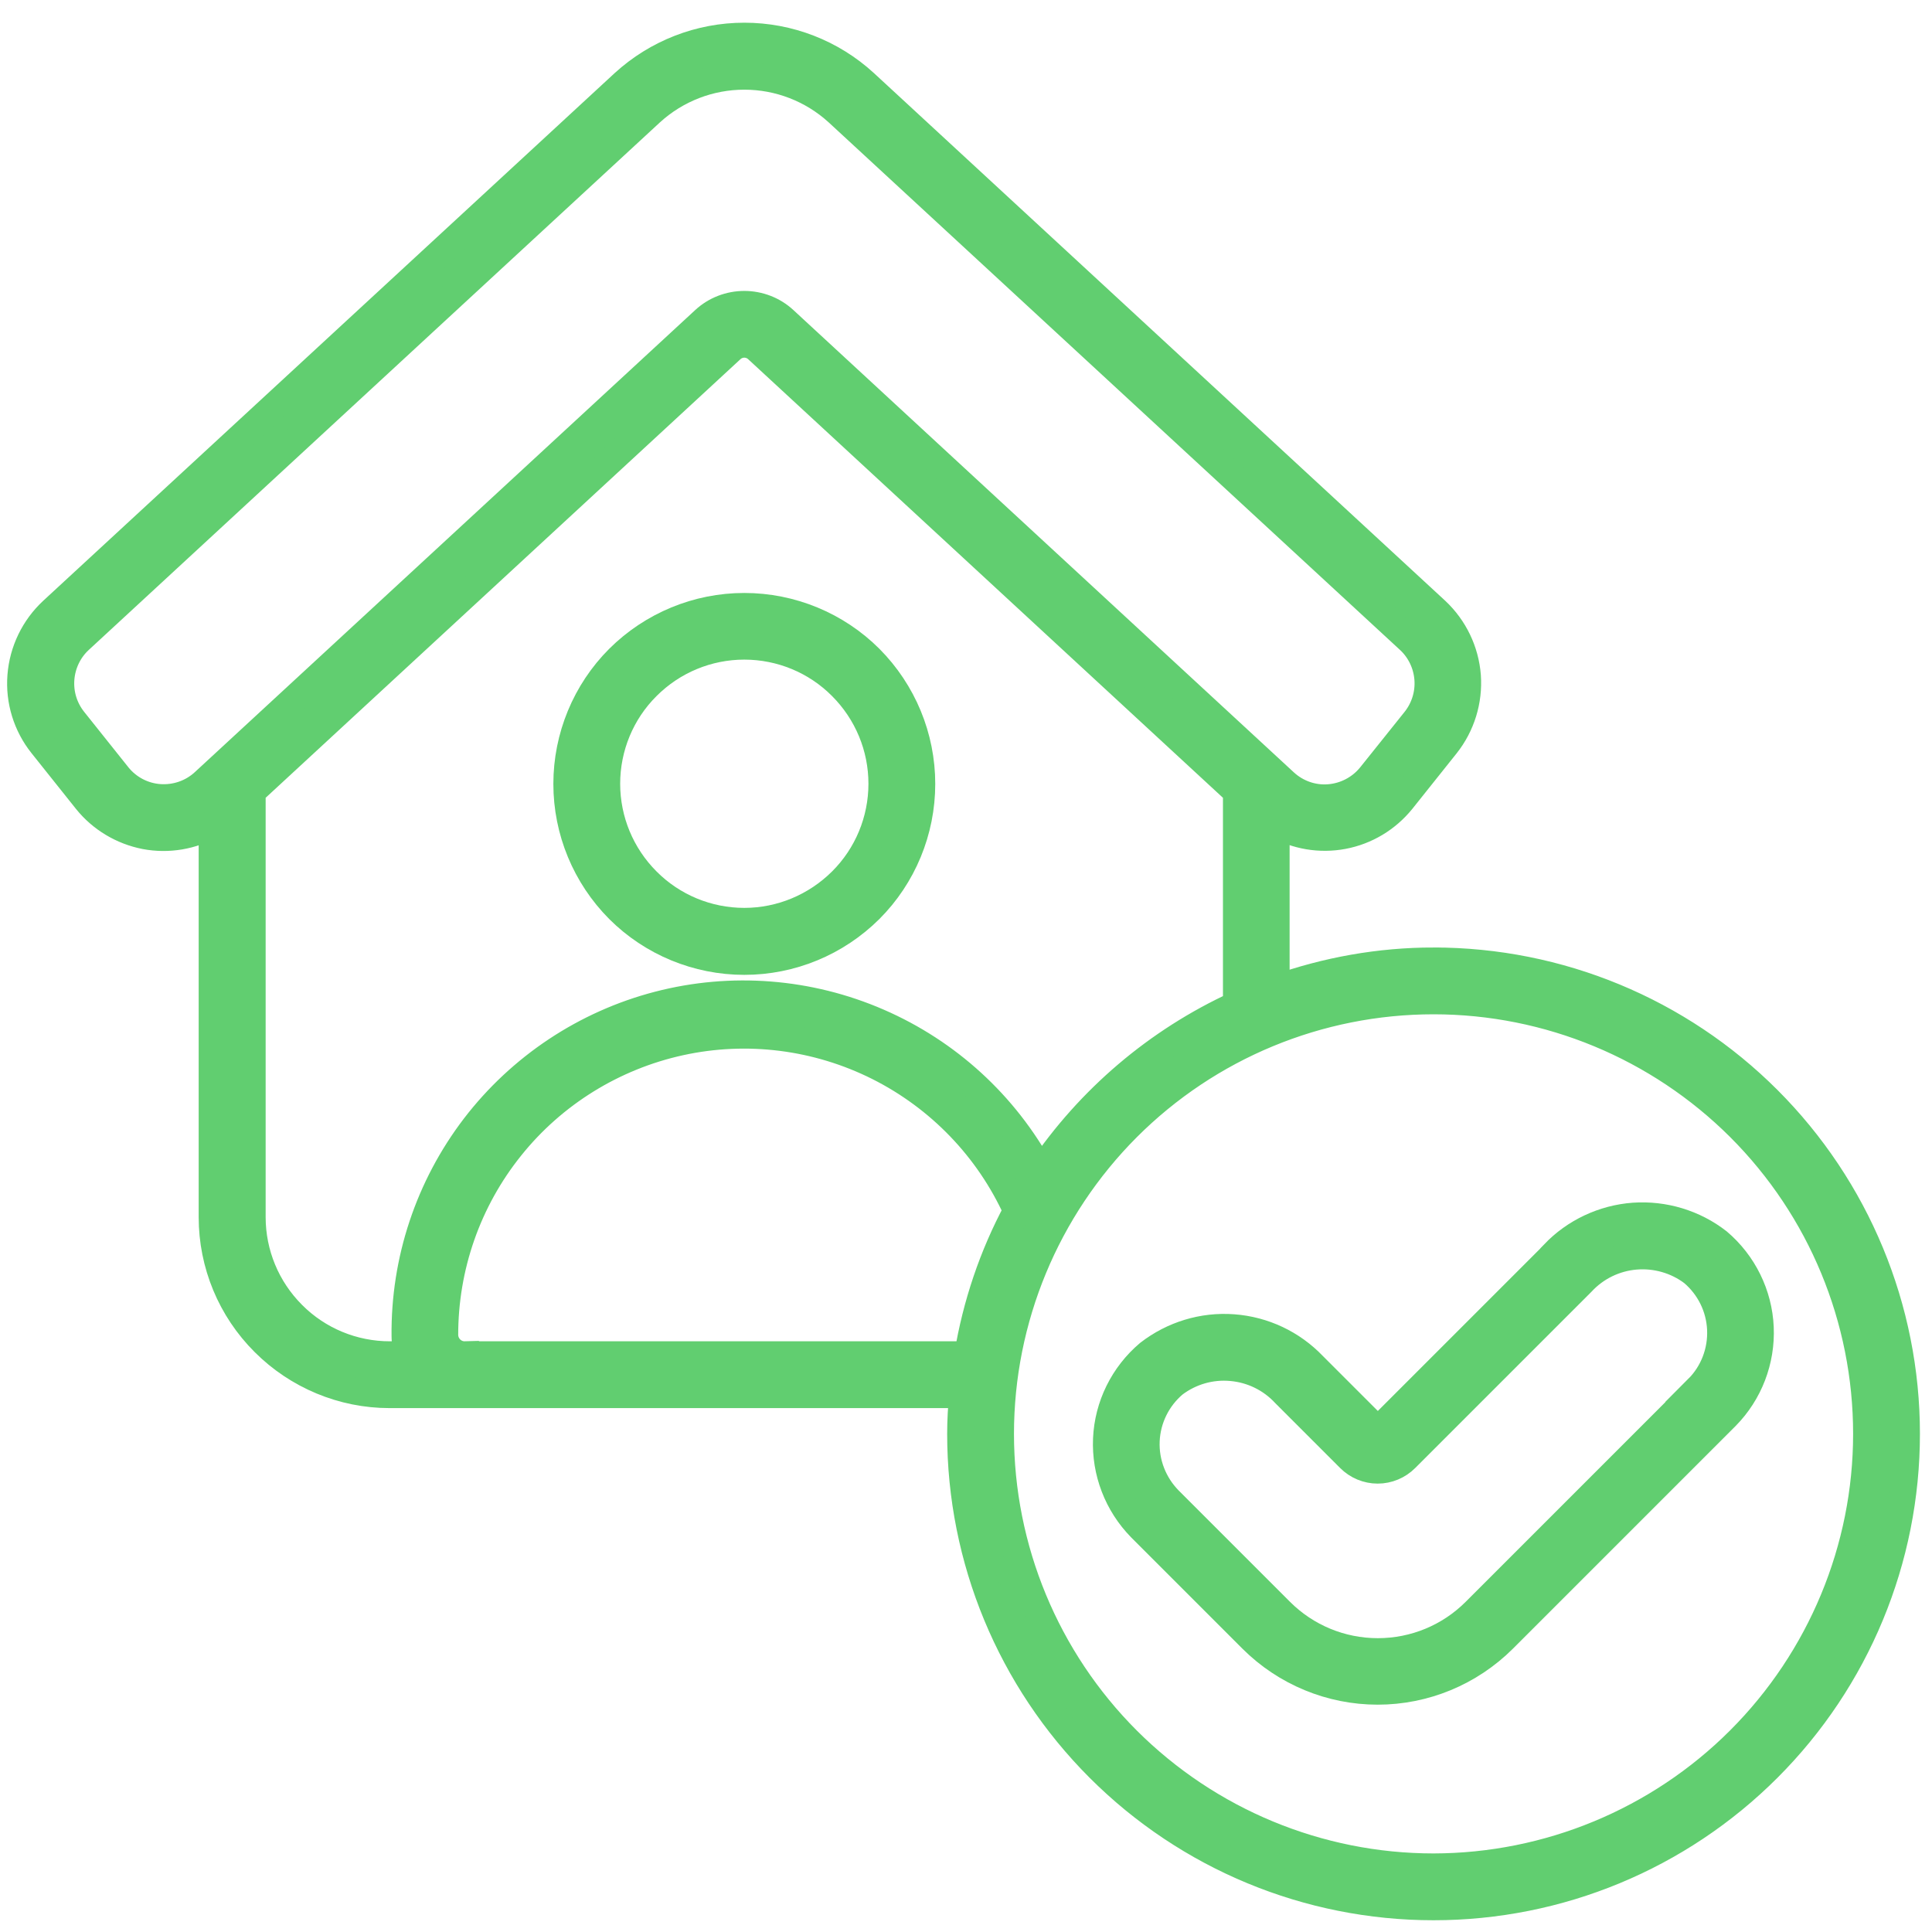
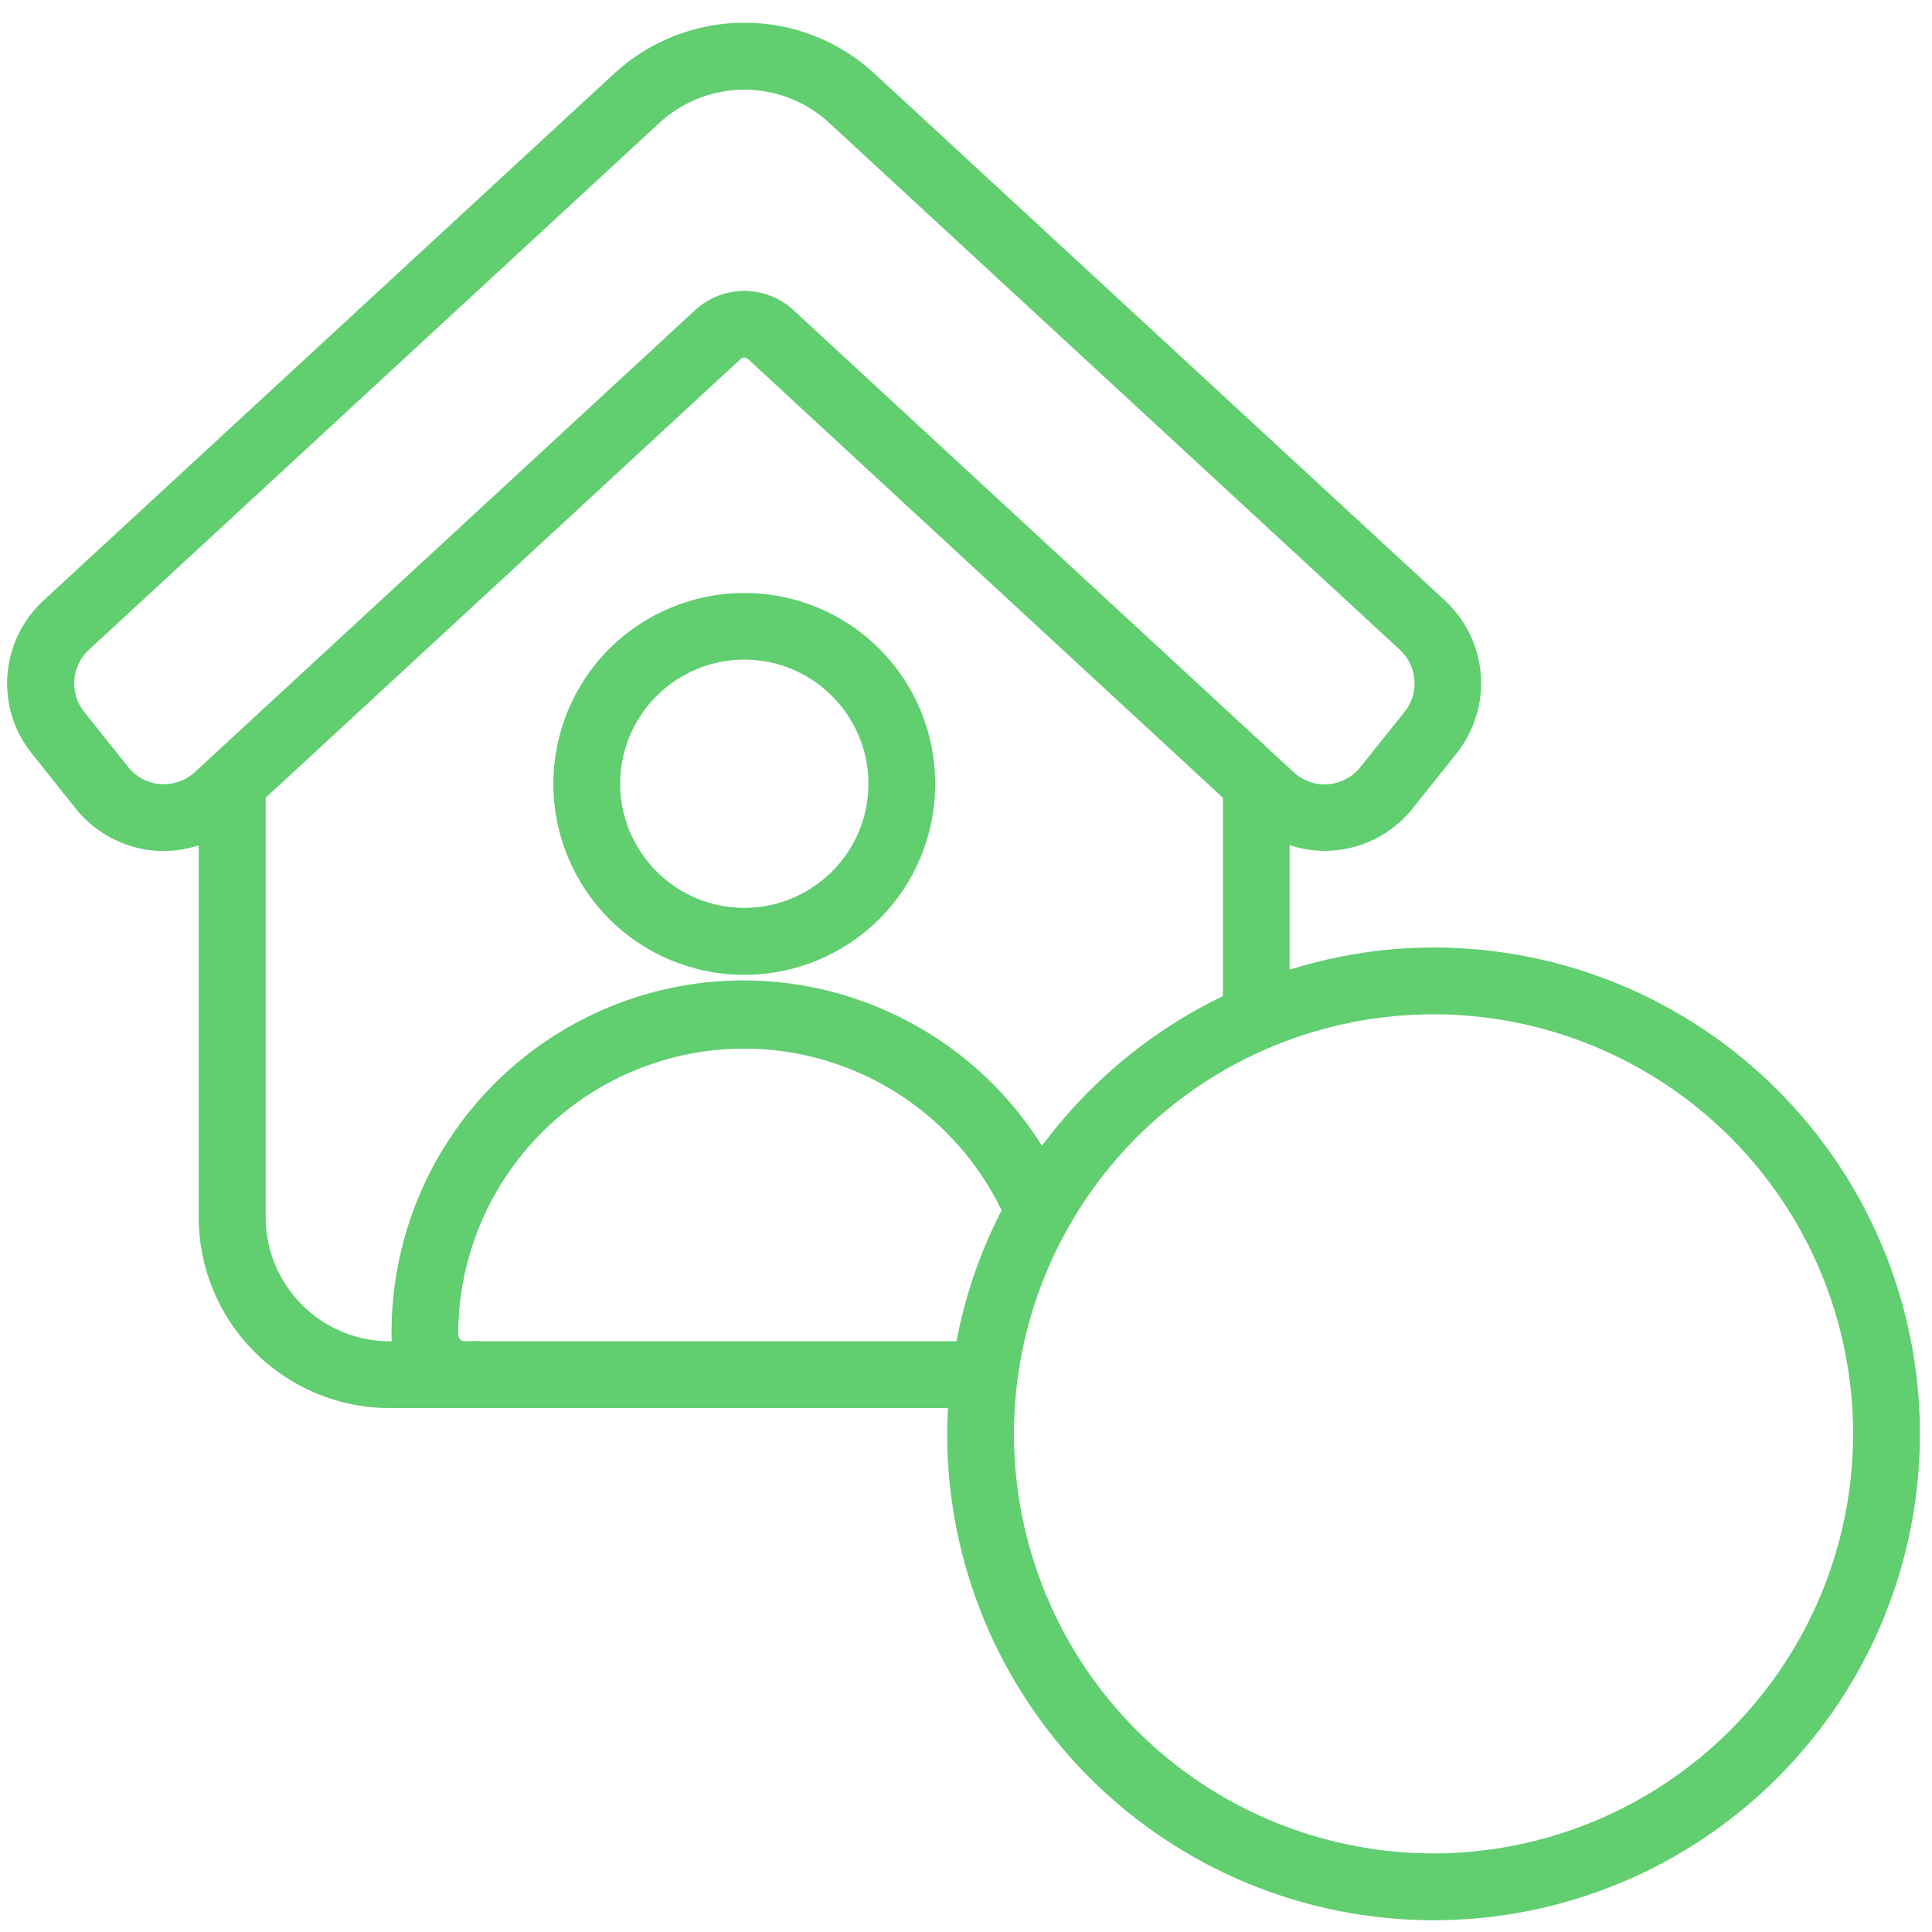
<svg xmlns="http://www.w3.org/2000/svg" version="1.1" viewBox="0 0 1200 1200">
  <defs>
    <style> .cls-1 { fill: #61ce70; stroke: #61ce70; stroke-miterlimit: 10; stroke-width: 17px; } </style>
  </defs>
  <g>
    <g id="Layer_1">
      <path class="cls-1" d="M462.3,597c29.2,0,57.2-11.6,77.9-32.2,20.6-20.6,32.2-48.7,32.2-77.9s-11.6-57.2-32.2-77.9c-20.6-20.6-48.7-32.2-77.9-32.2s-57.2,11.6-77.9,32.2c-20.6,20.6-32.2,48.7-32.2,77.9s11.6,57.2,32.2,77.9c20.6,20.6,48.7,32.2,77.9,32.2h0ZM462.3,401.2c22.7,0,44.5,9,60.5,25.1,16.1,16.1,25.1,37.8,25.1,60.5s-9,44.5-25.1,60.5-37.8,25.1-60.5,25.1-44.5-9-60.5-25.1c-16.1-16.1-25.1-37.8-25.1-60.5s9-44.5,25.1-60.5c16.1-16.1,37.8-25.1,60.5-25.1h0Z" />
      <path class="cls-1" d="M890.4,597c-33.4,0-66.5,5.9-97.9,17.1v-102.2c12.6,7.2,27.4,9.7,41.7,7,14.3-2.7,27.1-10.4,36.3-21.7l27.6-34.6c9.6-12.1,14.3-27.4,13.2-42.8-1.2-15.4-8.1-29.8-19.4-40.4L537,51.6c-20.4-18.7-47-29-74.7-29s-54.3,10.4-74.7,29L32.6,379.4c-11.3,10.5-18.3,24.9-19.5,40.4-1.2,15.4,3.5,30.7,13.2,42.8l27.6,34.6c9.1,11.3,22,19,36.3,21.8,14.3,2.7,29.1.2,41.7-7v244c0,29.2,11.6,57.2,32.3,77.8,20.6,20.6,48.6,32.3,77.8,32.3h356c-.7,8.1-1.2,16.2-1.2,24.5,0,77.9,30.9,152.5,86,207.6,55.1,55.1,129.7,86,207.6,86s152.5-30.9,207.6-86c55.1-55.1,86-129.7,86-207.6s-30.9-152.5-86-207.6c-55.1-55.1-129.7-86-207.6-86h0ZM126.7,485.9c-7.5,6.9-17.5,10.3-27.6,9.6s-19.5-5.6-25.9-13.5l-27.6-34.6c-5.8-7.3-8.6-16.4-7.9-25.7.7-9.2,4.8-17.9,11.6-24.2L404.2,69.7c15.9-14.5,36.6-22.5,58.1-22.5s42.2,8,58.1,22.5l355,327.8c6.8,6.3,10.9,15,11.6,24.2.7,9.2-2.1,18.4-7.9,25.7l-27.7,34.6c-6.4,7.9-15.8,12.8-25.9,13.6-10.1.8-20.1-2.7-27.6-9.6L487,198.8c-6.7-6.2-15.6-9.6-24.7-9.6s-18,3.4-24.7,9.6L126.7,485.9ZM242.1,841.6c-22.7,0-44.5-9-60.5-25.1-16.1-16.1-25.1-37.8-25.1-60.5v-264.2L454.2,216.8c4.6-4.2,11.6-4.2,16.2,0l297.7,275v132.3c-49.2,22.6-91.3,58.4-121.6,103.3-22.4-41.3-57.9-73.8-101-92.5-43-18.7-91.1-22.5-136.5-10.7-45.4,11.8-85.6,38.5-114.1,75.7-28.5,37.3-43.7,83-43.2,130,0,4,.9,8,2.3,11.7h-11.9ZM289,841.6c-6.9.2-12.6-5.2-12.9-12.1-.1-42.6,14.3-83.9,41-117.1,26.6-33.2,63.9-56.2,105.4-65.3,41.6-9.1,85-3.6,123.1,15.5,38,19.1,68.4,50.6,86,89.4-15,28-25.2,58.3-30.4,89.6h-312.2ZM890.4,1159.7c-71.4,0-139.8-28.4-190.3-78.8-50.5-50.5-78.8-118.9-78.8-190.3s28.4-139.8,78.8-190.3c50.5-50.5,118.9-78.8,190.3-78.8s139.8,28.4,190.3,78.8c50.5,50.5,78.8,118.9,78.8,190.3,0,71.3-28.5,139.8-78.9,190.2s-118.9,78.8-190.2,78.9h0Z" />
-       <path class="cls-1" d="M965.2,779l-109.4,109.4-40.2-40.2h0c-13.1-13.7-30.7-22-49.6-23.4-18.9-1.4-37.5,4.3-52.5,15.9-15.7,13.3-25.2,32.5-26.1,53-.9,20.5,6.8,40.5,21.2,55.2l69.2,69.2c20.7,20.6,48.7,32.2,77.9,32.2s57.2-11.6,77.9-32.2l138.4-138.4c14.4-14.6,22.1-34.6,21.2-55.2-.9-20.5-10.4-39.8-26.1-53.1-14.9-11.6-33.6-17.2-52.4-15.9-18.8,1.4-36.5,9.7-49.5,23.3h0ZM1054.8,862.5l-138.4,138.4h0c-16.1,16.1-37.8,25.1-60.6,25.1s-44.5-9-60.6-25.1l-69.2-69.2h0c-9.6-9.8-14.8-23.1-14.2-36.8.6-13.7,6.9-26.5,17.4-35.4,10.2-7.7,22.9-11.4,35.7-10.2,12.7,1.1,24.6,6.9,33.3,16.3l40.2,40.2h0c4.6,4.6,10.8,7.2,17.3,7.2s12.7-2.6,17.3-7.2l109.4-109.4h0c8.7-9.4,20.6-15.2,33.3-16.3,12.7-1.1,25.5,2.5,35.7,10.2,10.5,8.9,16.8,21.7,17.4,35.4.6,13.7-4.5,27.1-14.2,36.8h0Z" />
    </g>
  </g>
</svg>